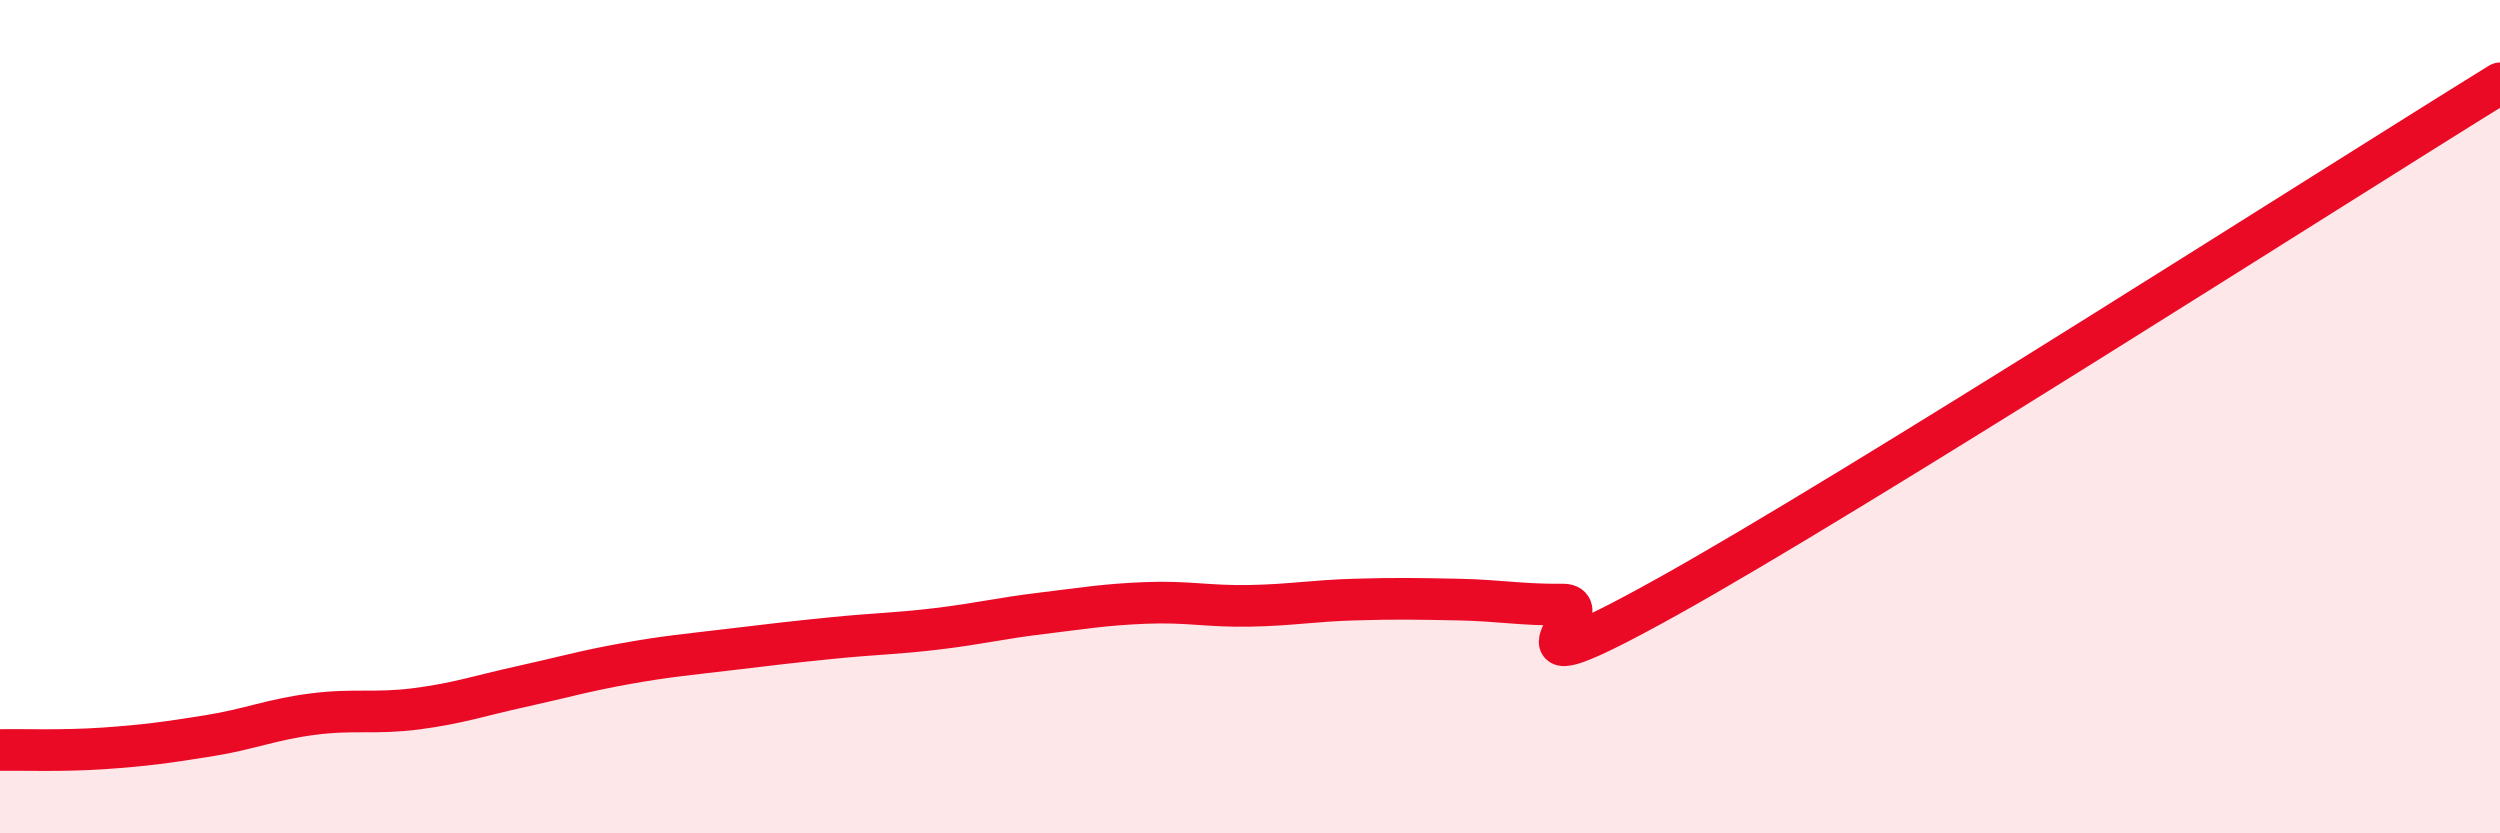
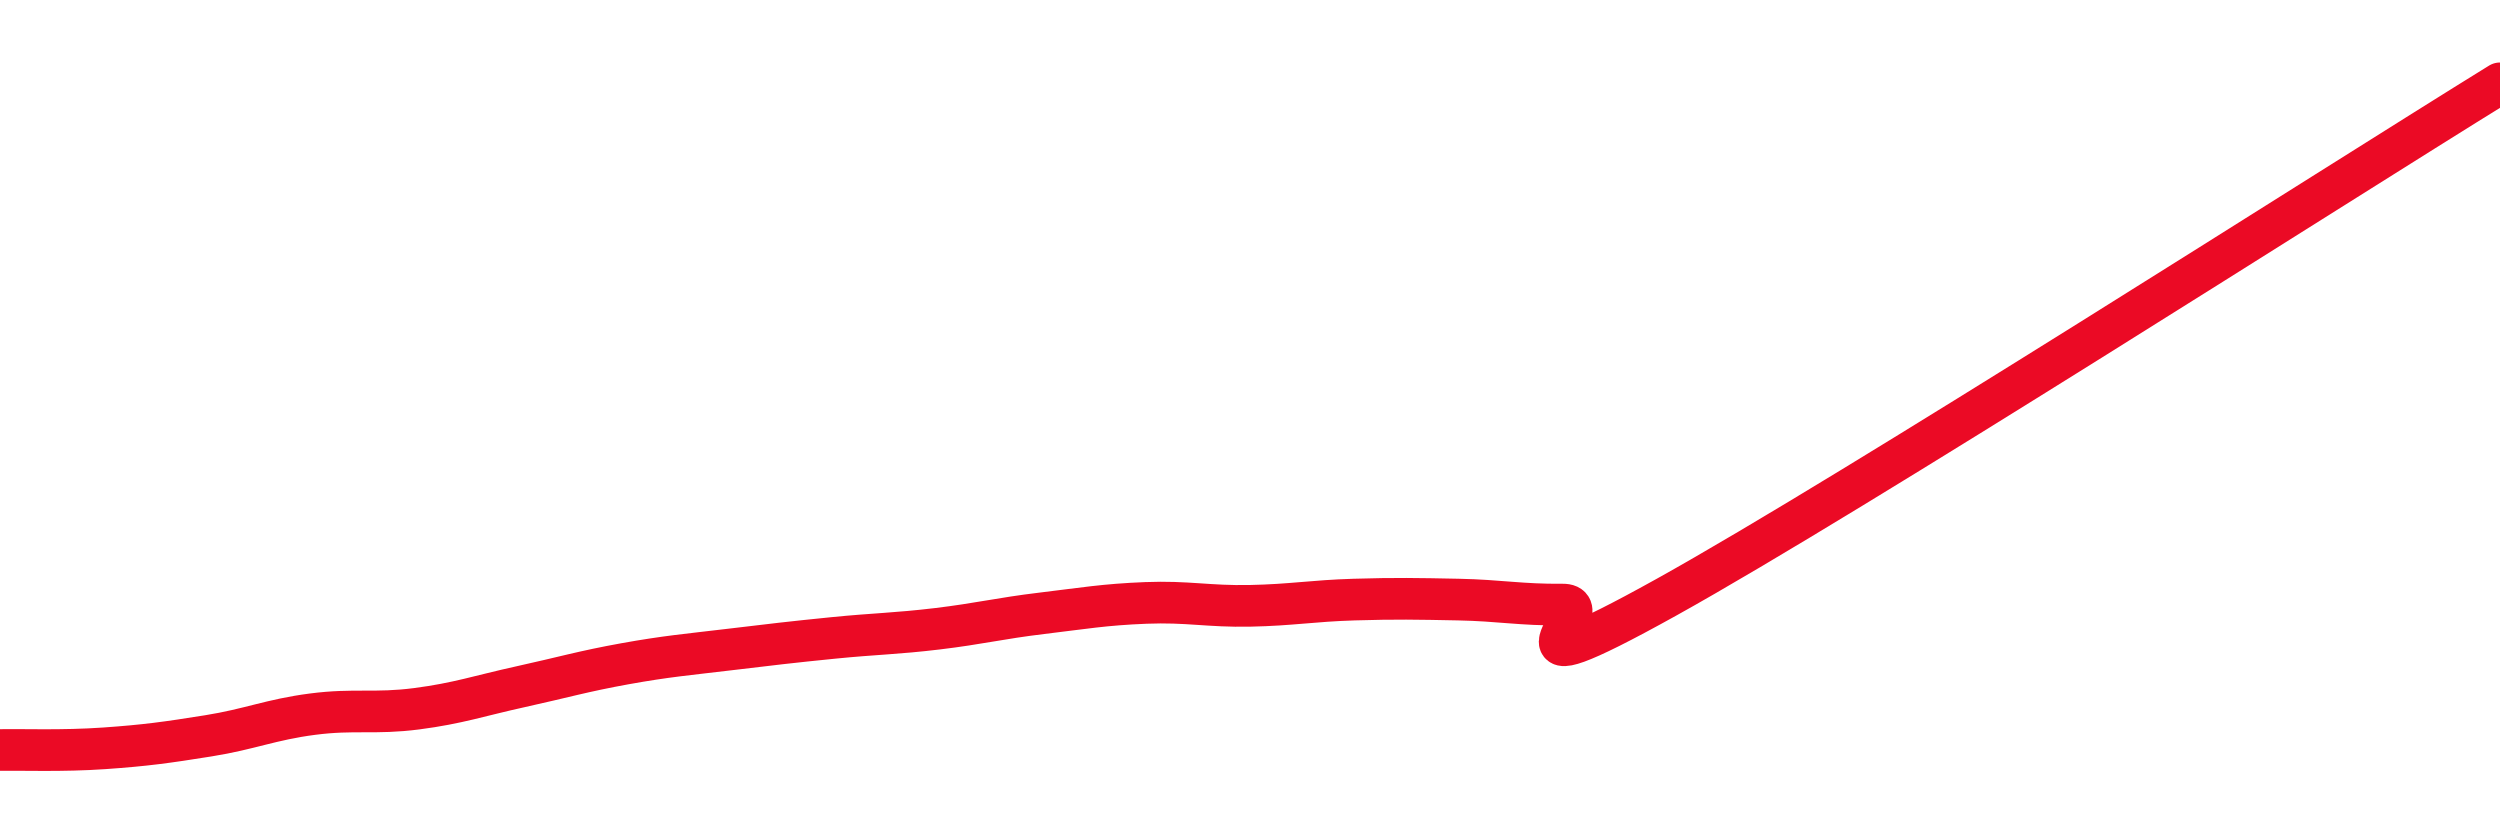
<svg xmlns="http://www.w3.org/2000/svg" width="60" height="20" viewBox="0 0 60 20">
-   <path d="M 0,18 C 0.5,17.99 1.5,18.03 2.5,17.96 C 3.5,17.89 4,17.82 5,17.66 C 6,17.5 6.5,17.27 7.5,17.14 C 8.5,17.01 9,17.14 10,17.01 C 11,16.88 11.5,16.7 12.5,16.48 C 13.5,16.26 14,16.11 15,15.93 C 16,15.75 16.5,15.71 17.5,15.59 C 18.5,15.47 19,15.41 20,15.31 C 21,15.21 21.5,15.21 22.5,15.09 C 23.5,14.97 24,14.84 25,14.72 C 26,14.6 26.5,14.51 27.5,14.47 C 28.5,14.43 29,14.56 30,14.54 C 31,14.52 31.5,14.42 32.5,14.39 C 33.5,14.36 34,14.37 35,14.39 C 36,14.41 36.5,14.52 37.5,14.51 C 38.5,14.5 35.5,16.83 40,14.33 C 44.5,11.83 56,4.47 60,2L60 20L0 20Z" fill="#EB0A25" opacity="0.1" stroke-linecap="round" stroke-linejoin="round" />
  <path d="M 0,18 C 0.5,17.99 1.5,18.03 2.5,17.96 C 3.5,17.89 4,17.82 5,17.66 C 6,17.5 6.5,17.27 7.5,17.14 C 8.5,17.01 9,17.14 10,17.01 C 11,16.88 11.5,16.7 12.5,16.48 C 13.5,16.26 14,16.11 15,15.93 C 16,15.75 16.5,15.71 17.5,15.59 C 18.5,15.47 19,15.41 20,15.31 C 21,15.21 21.5,15.21 22.5,15.09 C 23.5,14.97 24,14.84 25,14.72 C 26,14.6 26.5,14.51 27.5,14.47 C 28.5,14.43 29,14.56 30,14.54 C 31,14.52 31.5,14.42 32.5,14.39 C 33.5,14.36 34,14.37 35,14.39 C 36,14.41 36.5,14.52 37.5,14.51 C 38.5,14.5 35.5,16.83 40,14.33 C 44.5,11.83 56,4.47 60,2" stroke="#EB0A25" stroke-width="1" fill="none" stroke-linecap="round" stroke-linejoin="round" />
</svg>